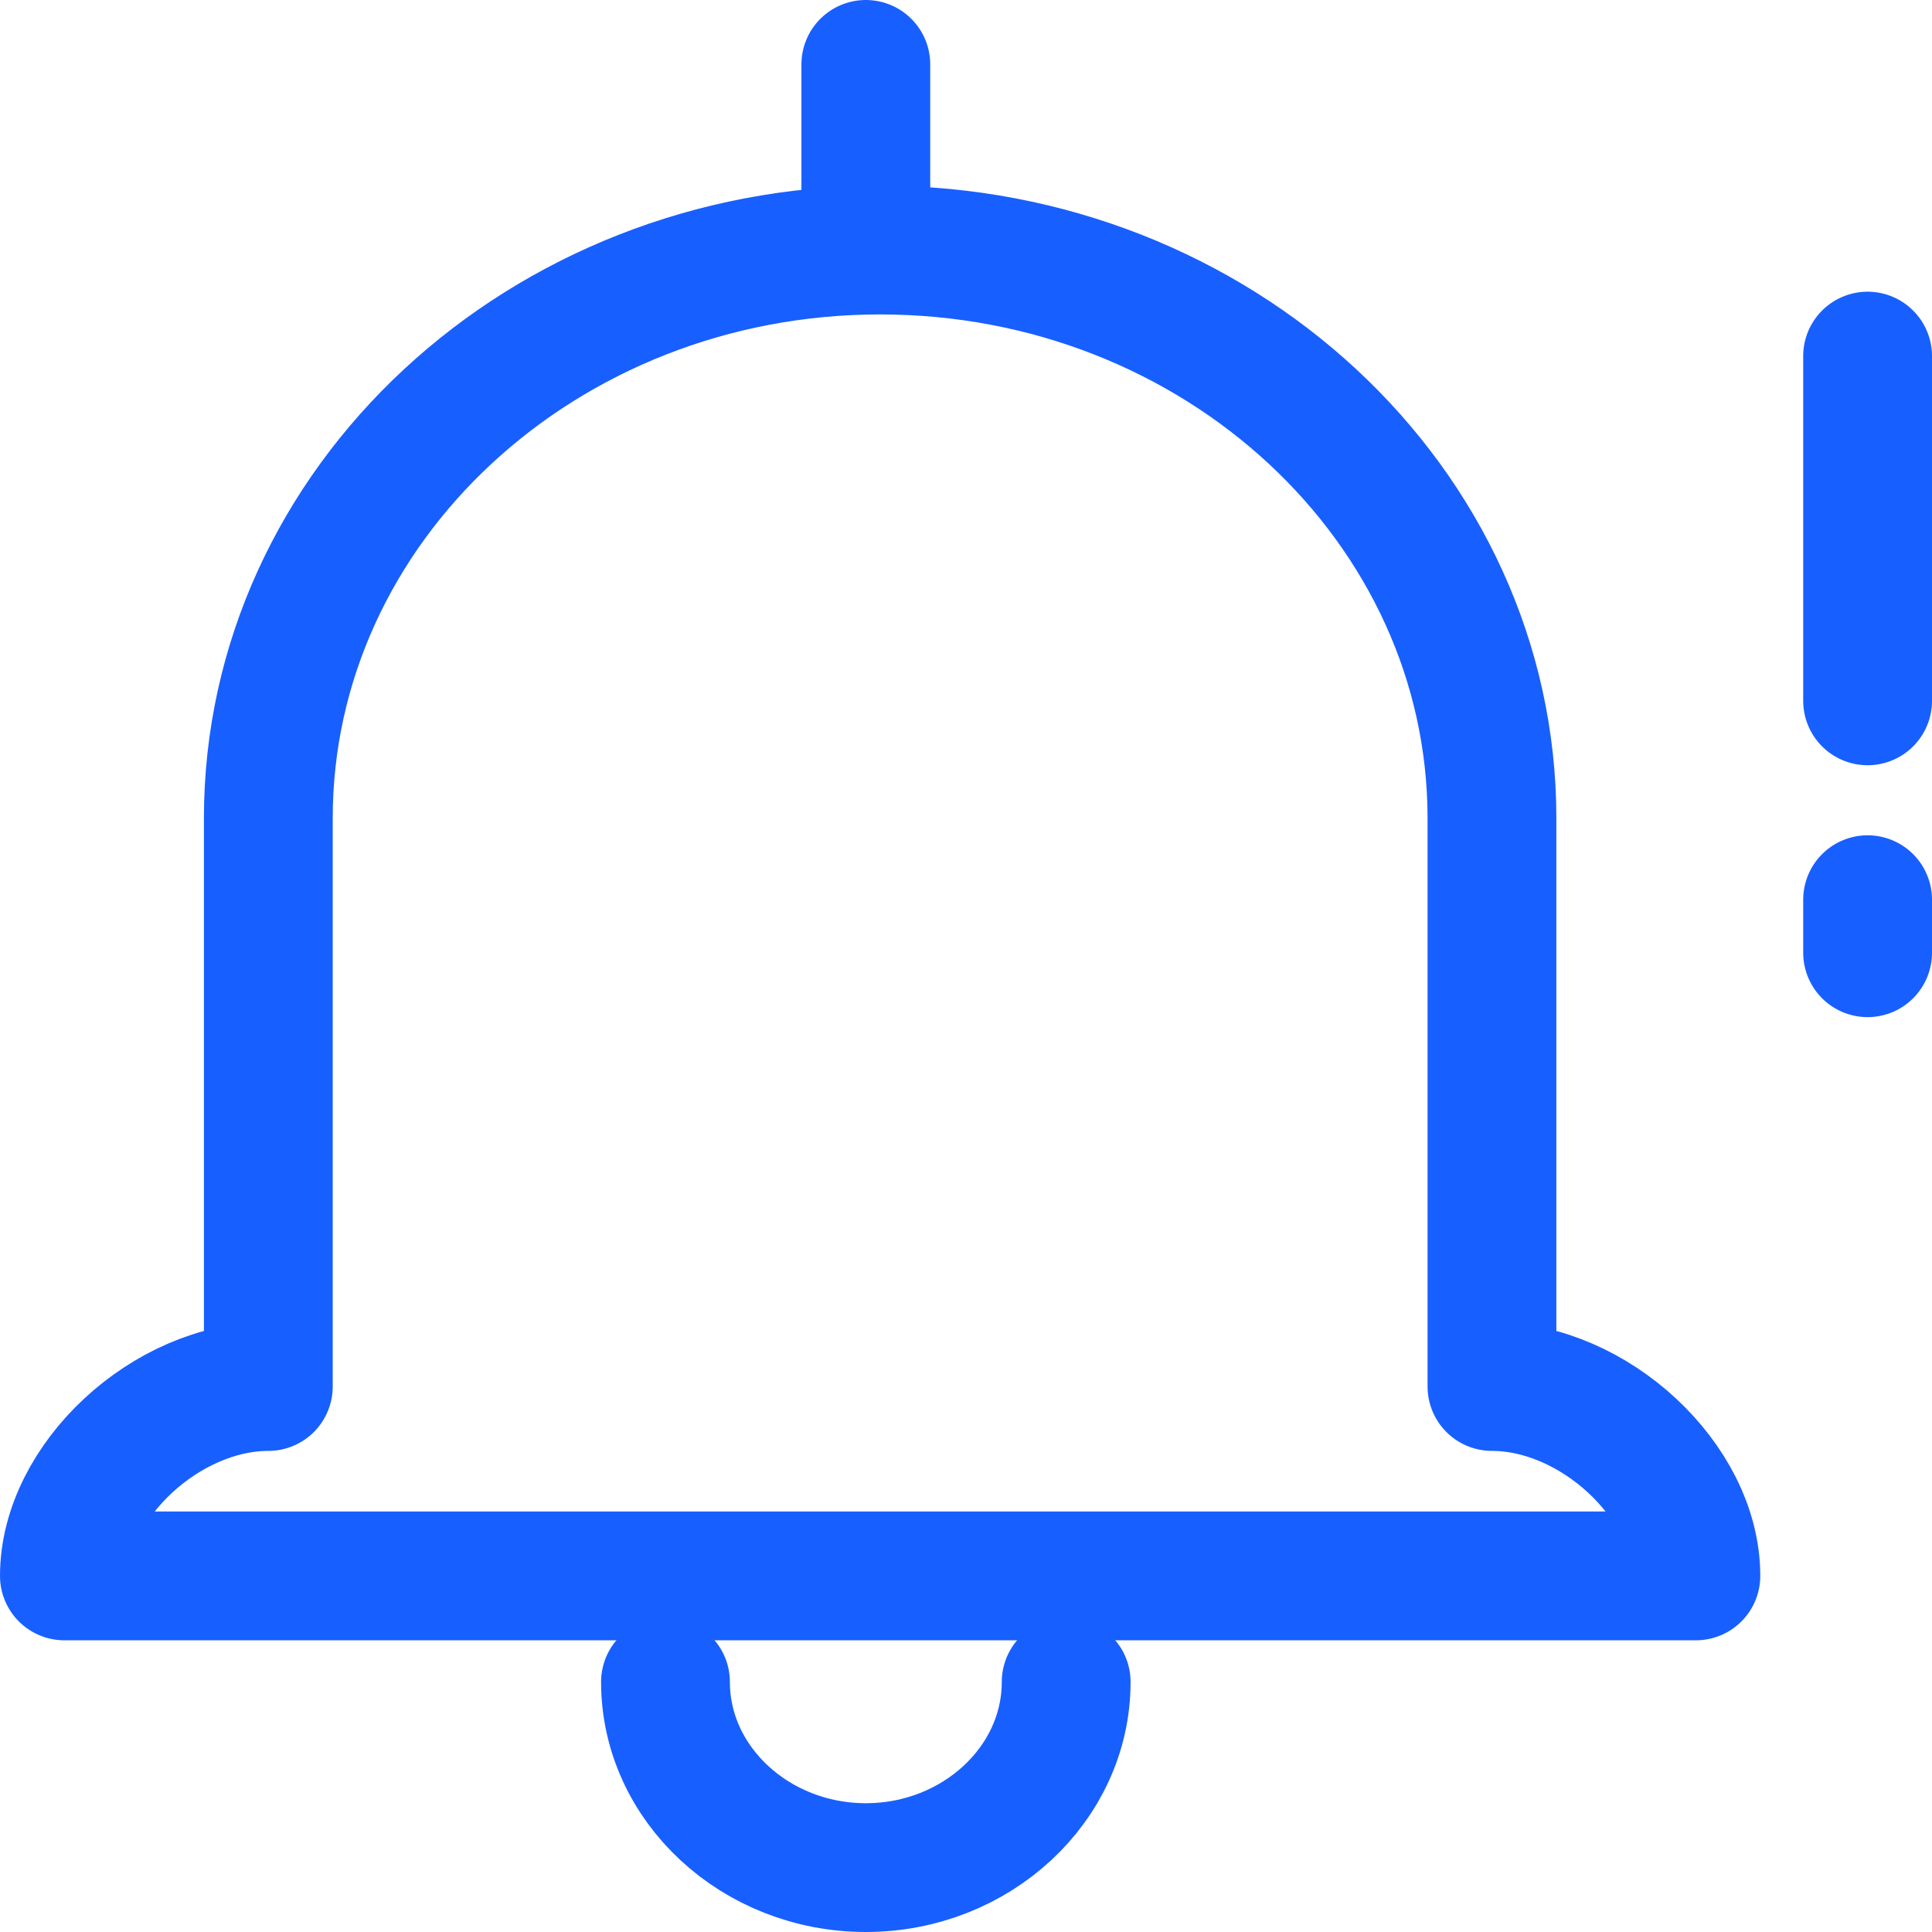
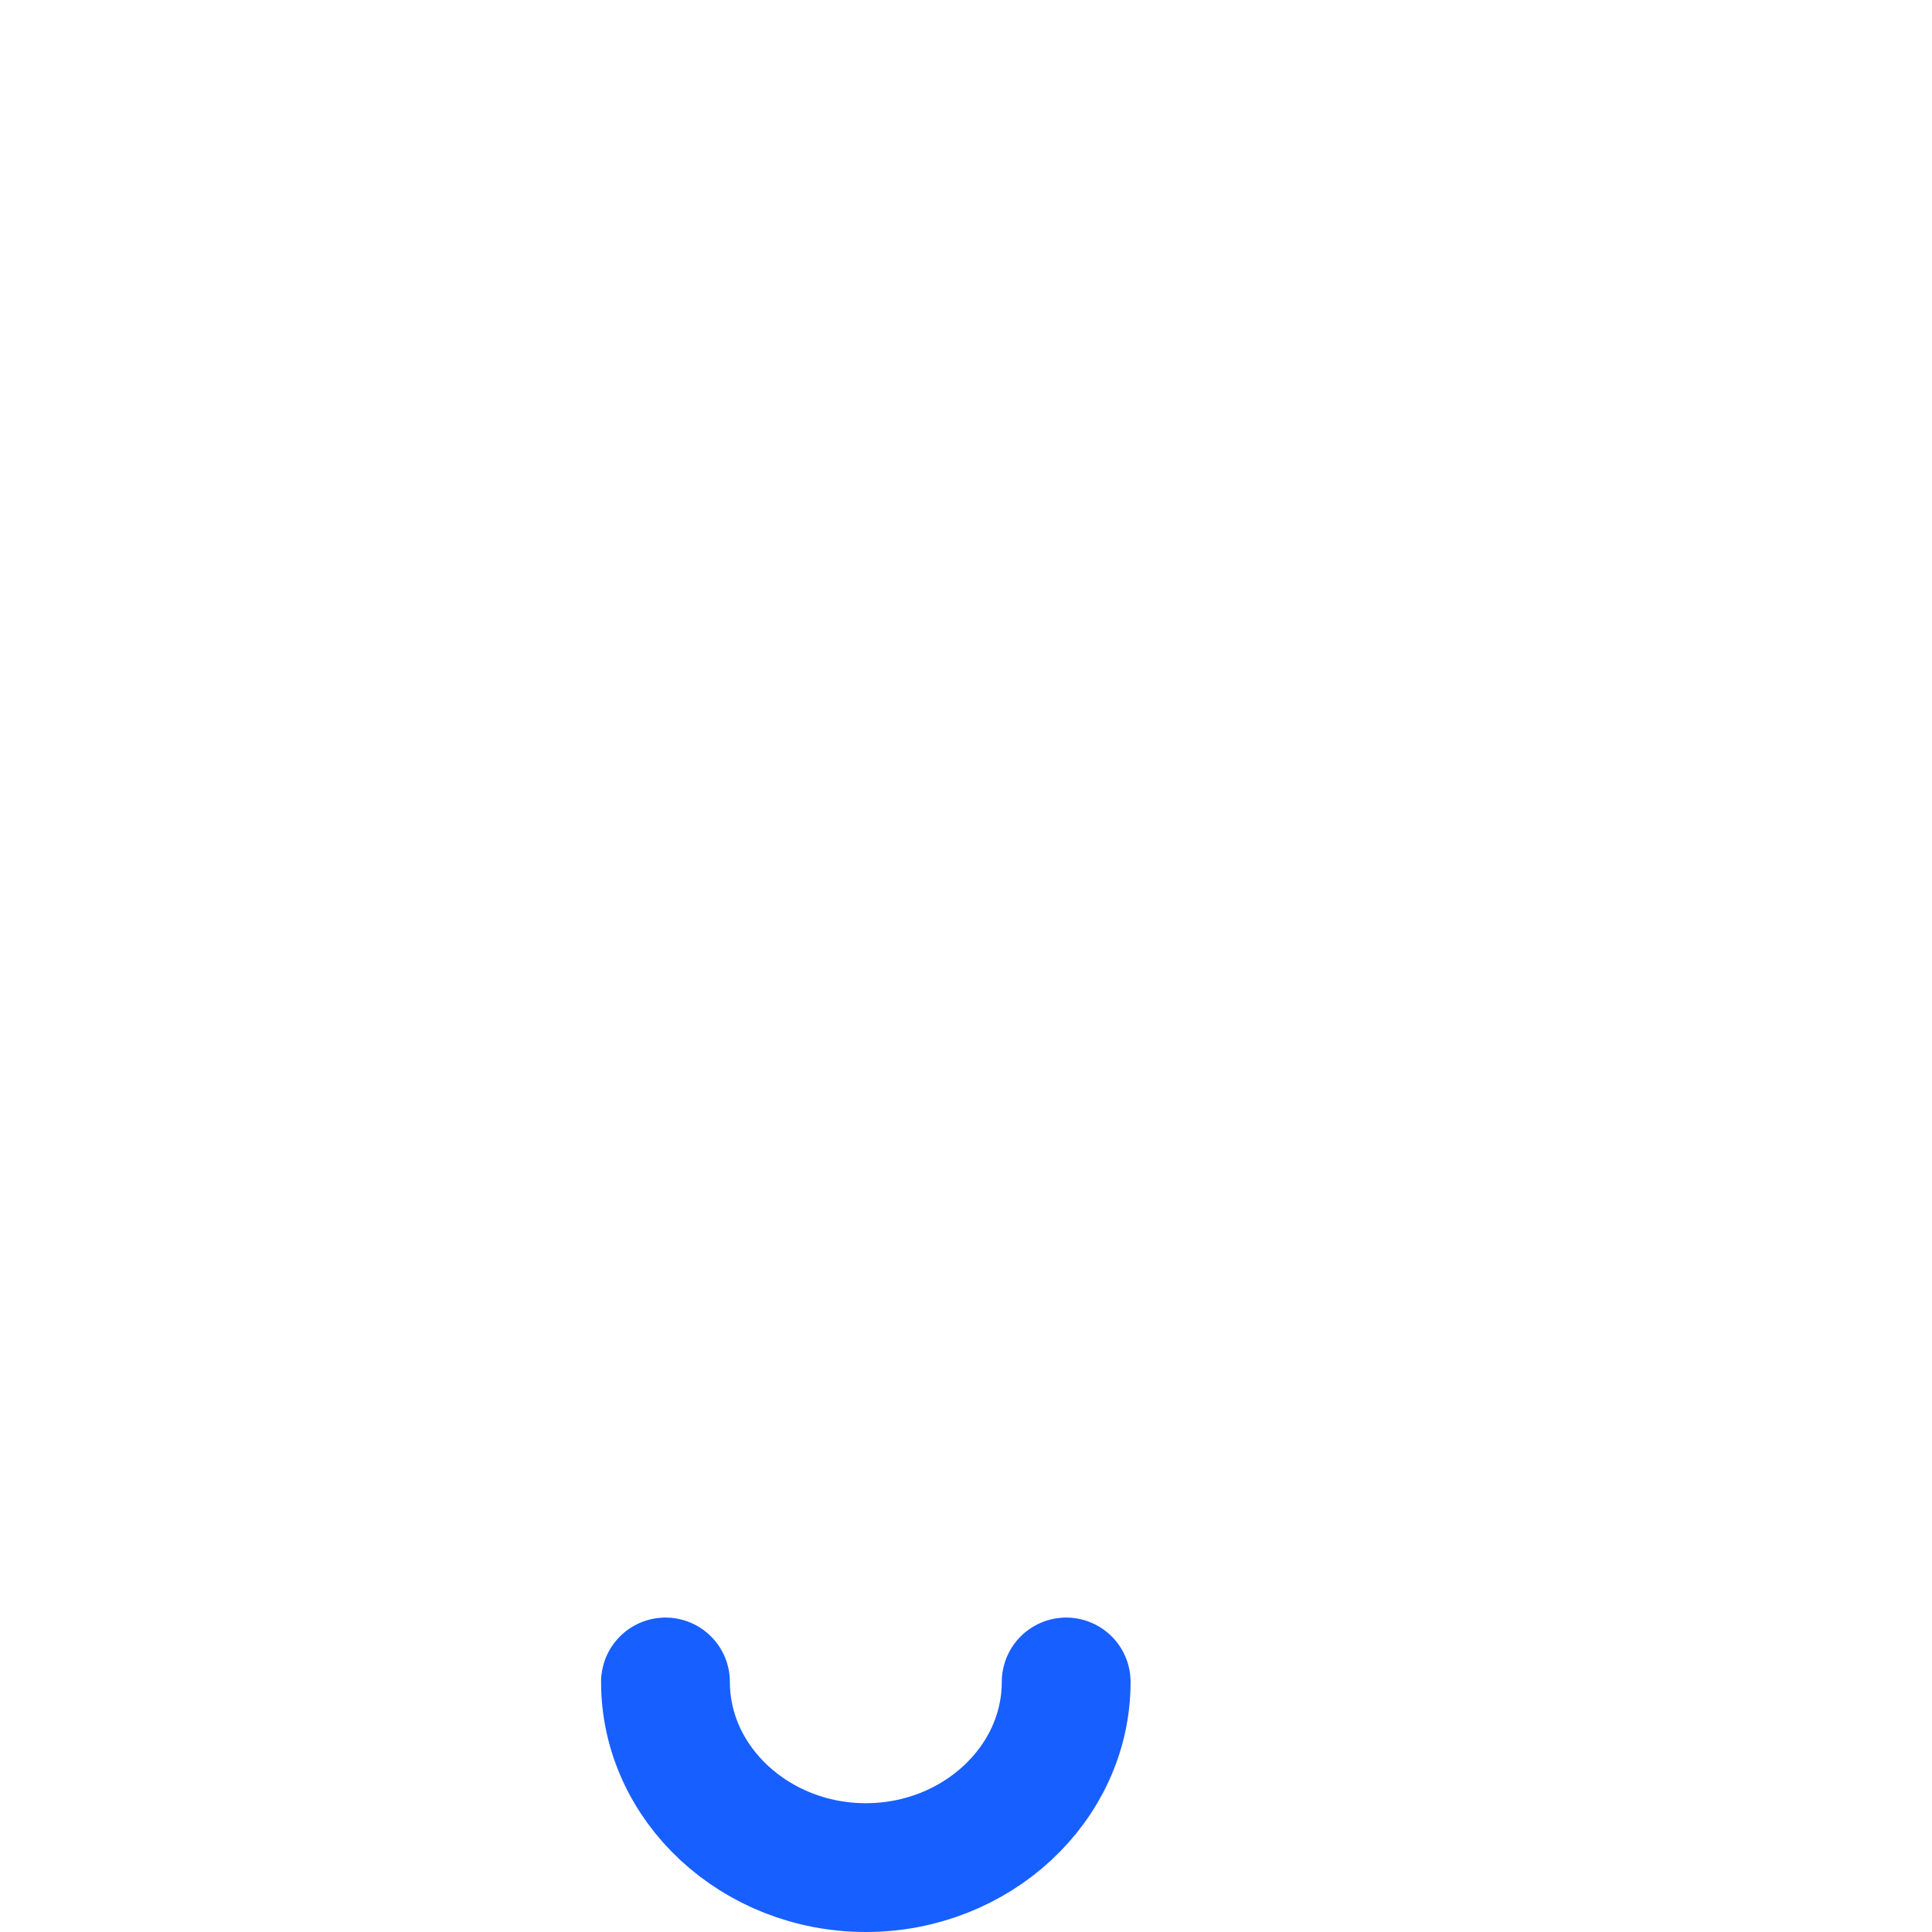
<svg xmlns="http://www.w3.org/2000/svg" width="60" height="60" viewBox="0 0 60 60" fill="none">
-   <path d="M26.889 2V7.765" stroke="#185FFF" stroke-width="4" stroke-linecap="round" stroke-linejoin="round" />
-   <path d="M27.334 7.765C16.852 7.765 8.333 15.677 8.333 25.412V43.059C5.167 43.059 2 46 2 48.941H27.334M27.334 7.765C37.815 7.765 46.334 15.677 46.334 25.412V43.059C49.501 43.059 52.667 46 52.667 48.941H27.334" stroke="#185FFF" stroke-width="4" stroke-linecap="round" stroke-linejoin="round" />
  <path d="M20.667 52.235C20.667 55.406 23.467 58 26.889 58C30.311 58 33.111 55.406 33.111 52.235" stroke="#185FFF" stroke-width="4" stroke-linecap="round" stroke-linejoin="round" />
-   <path d="M58 11.059V21.765" stroke="#185FFF" stroke-width="4" stroke-linecap="round" stroke-linejoin="round" />
-   <path d="M58 27.941V29.588" stroke="#185FFF" stroke-width="4" stroke-linecap="round" stroke-linejoin="round" />
</svg>